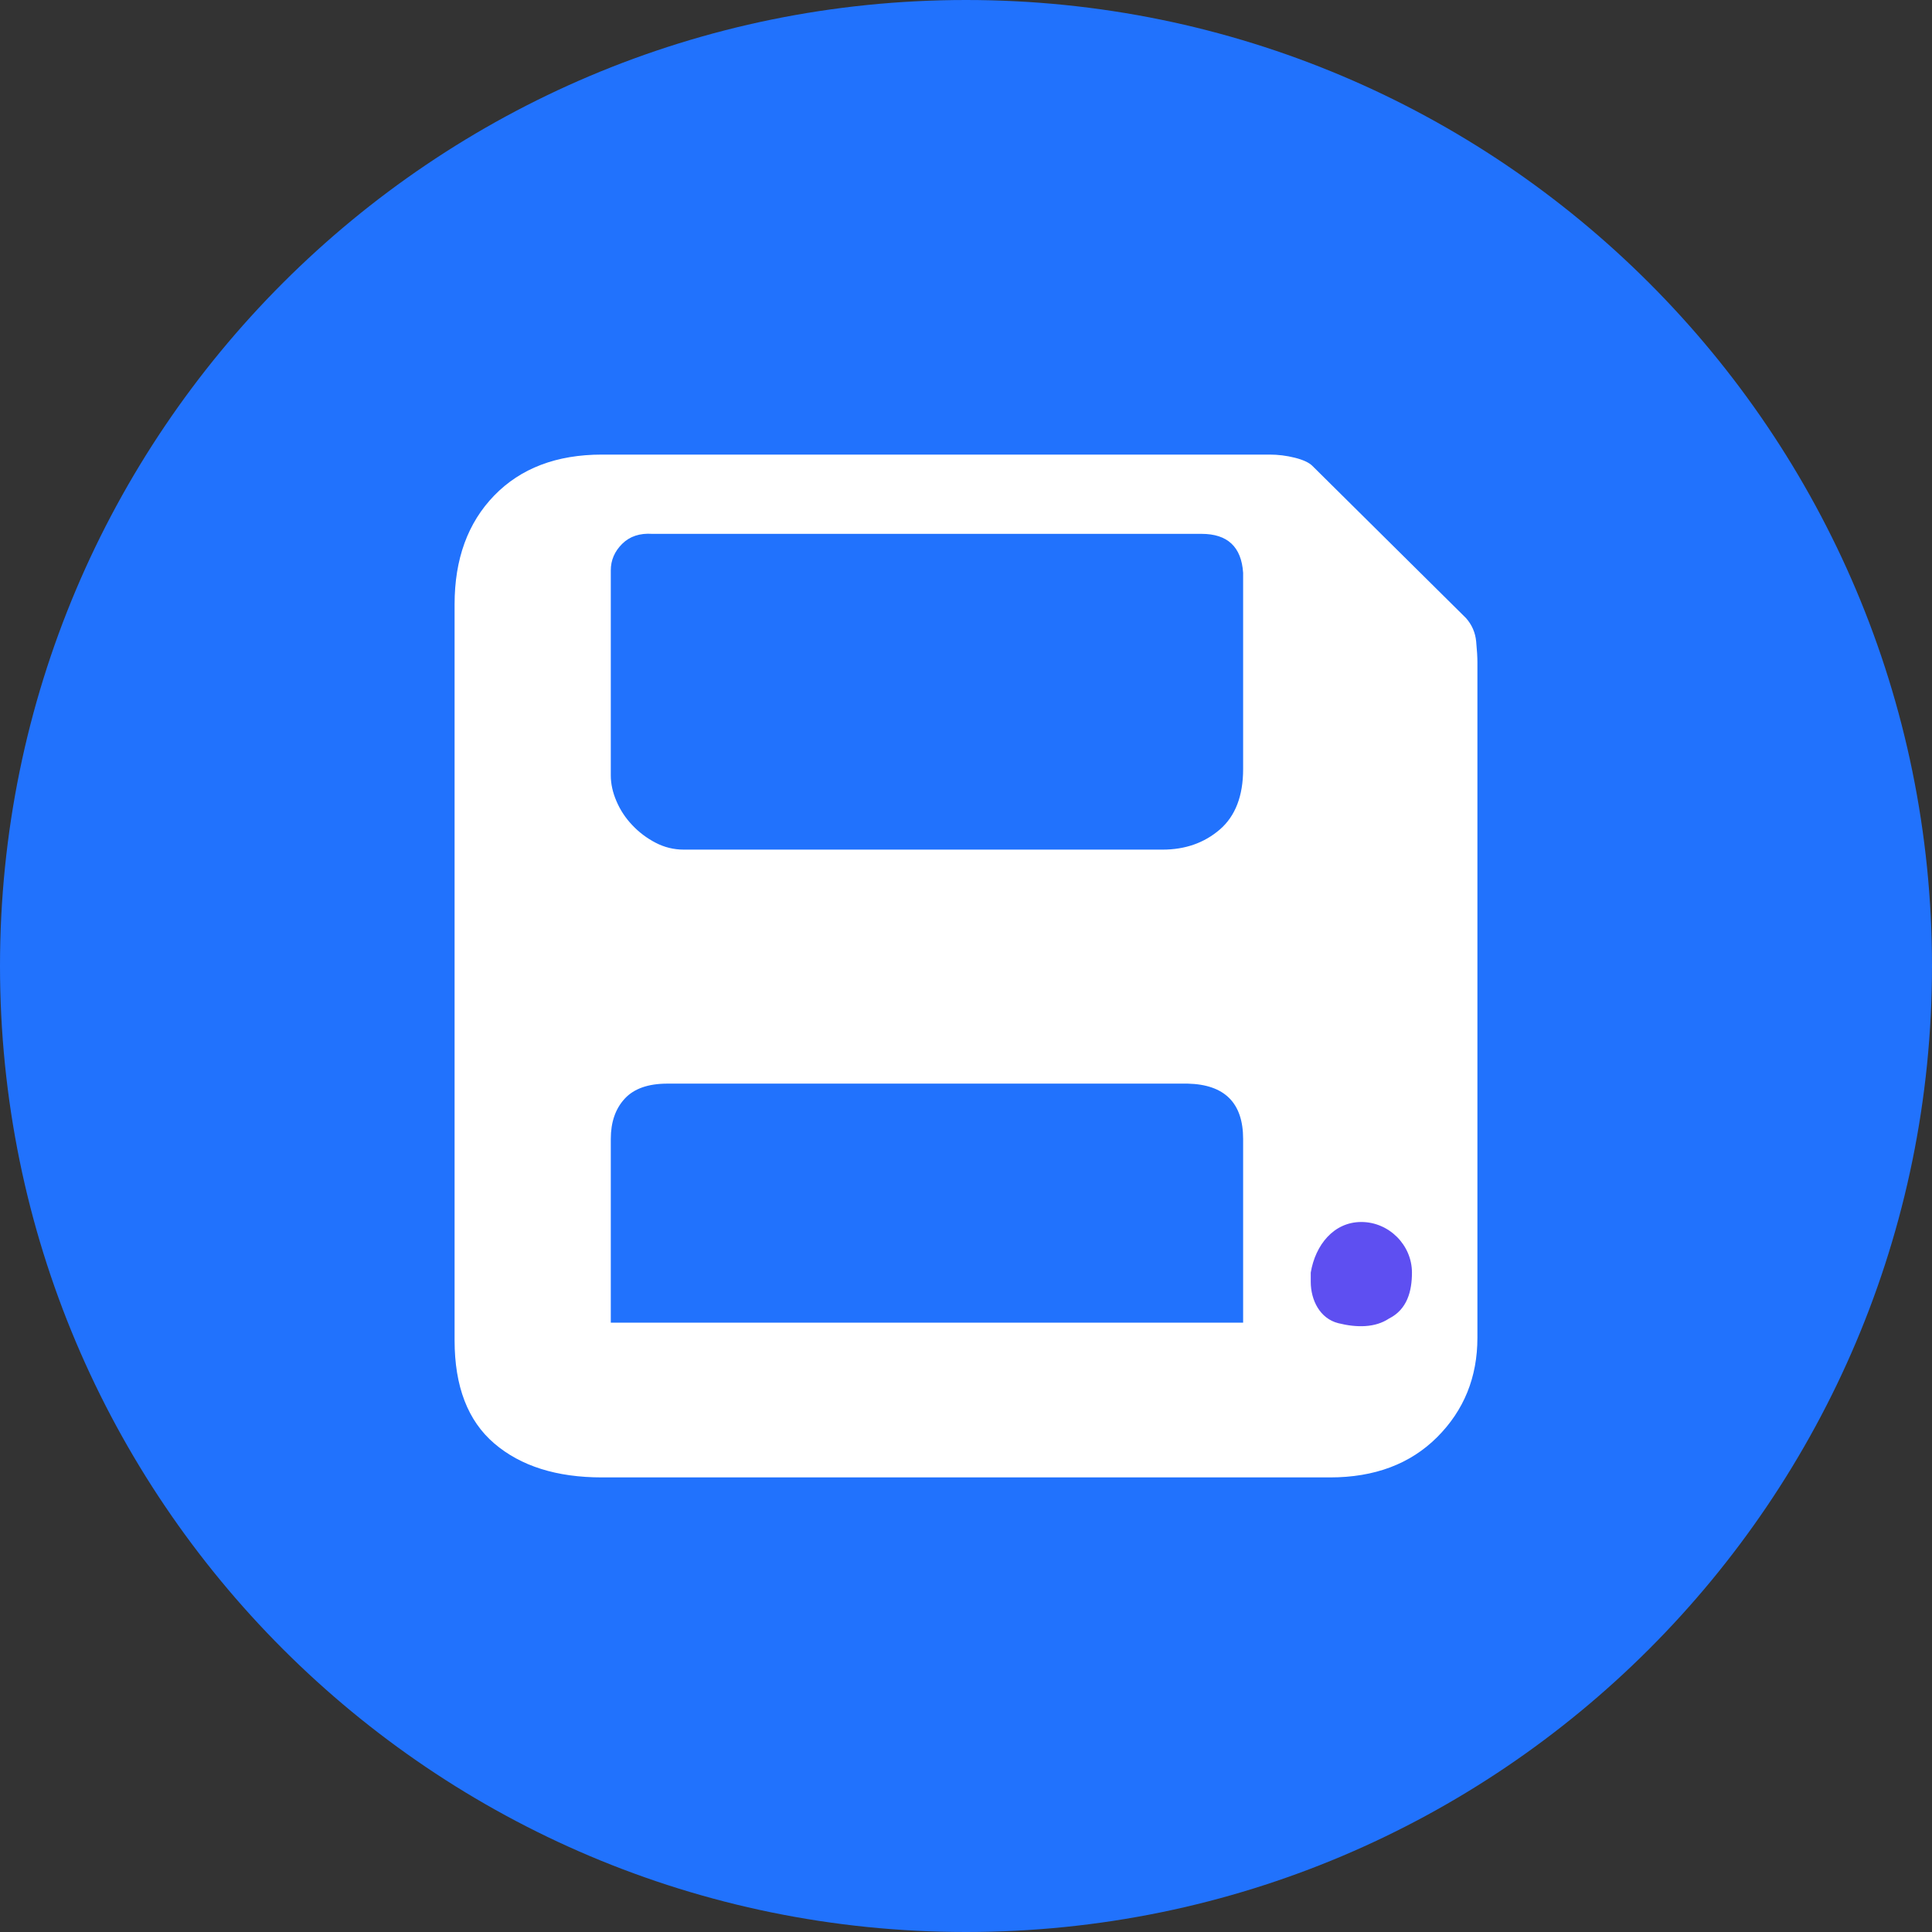
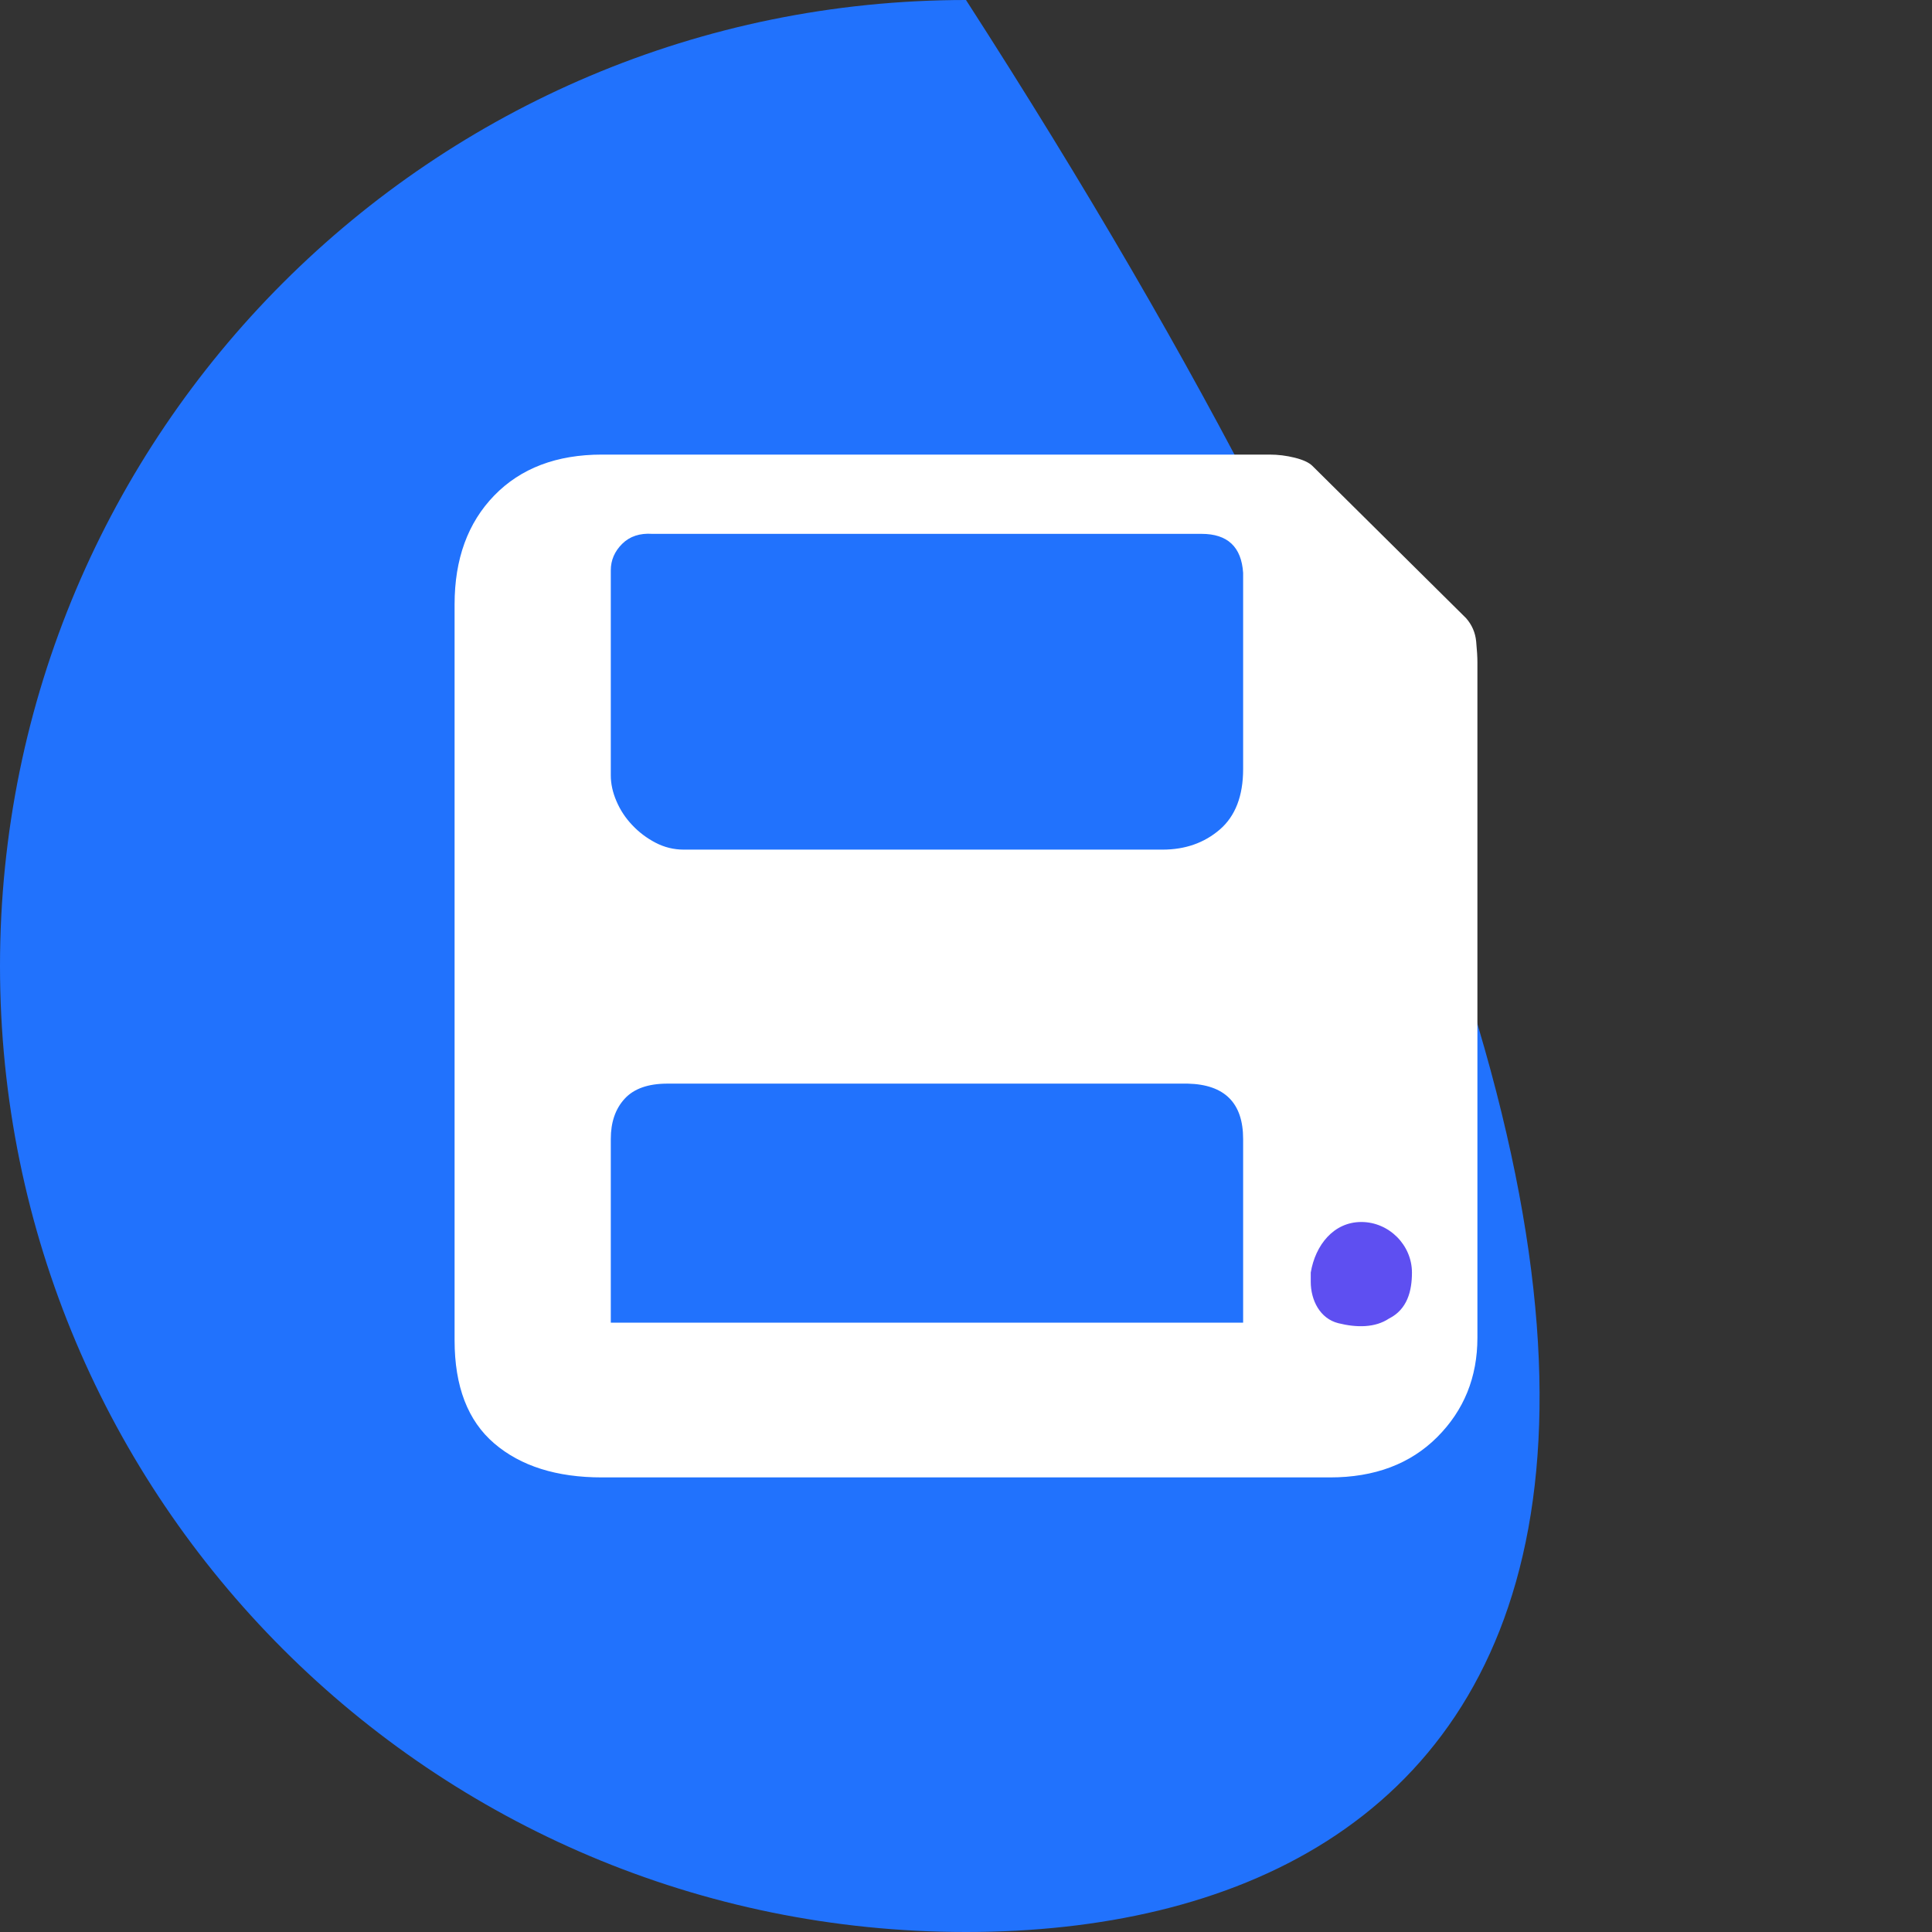
<svg xmlns="http://www.w3.org/2000/svg" width="34px" height="34px" viewBox="0 0 34 34" version="1.1">
  <rect x="0" y="0" width="34" height="34" fill="#333333" stroke="none" />
  <title>编组 4</title>
  <g id="11版本发布页面" stroke="none" stroke-width="1" fill="none" fill-rule="evenodd">
    <g id="质量管理" transform="translate(-953, -1378)" fill-rule="nonzero">
      <g id="编组-5" transform="translate(953, 1373)">
        <g id="编组-4" transform="translate(0, 5)">
          <path d="M16.433,6.8 C16.19,6.638 16.11,6.233 16.19,5.91 C16.352,5.586 16.595,5.343 17,5.343 C17.486,5.343 17.89,5.748 17.89,6.233 C17.89,6.476 17.729,6.8 17.486,6.962 C17.243,7.124 17,7.124 16.676,7.043 L16.595,6.962 L16.433,6.8 L16.433,6.8 Z" id="路径" fill="#5E4FF1" />
-           <path d="M17,9.148 C17.162,9.148 17.324,9.148 17.486,9.067 L24.61,21.371 C24.367,21.614 24.205,21.938 24.124,22.181 L9.876,22.181 C9.795,21.857 9.633,21.614 9.39,21.371 L16.514,8.986 C16.676,9.148 16.838,9.148 17,9.148 Z" id="路径" fill="#5E4FF1" />
          <path d="M7.043,22.505 C7.529,22.505 7.933,22.91 7.933,23.395 C7.933,23.881 7.529,24.205 7.043,24.205 C6.557,24.205 6.233,23.881 6.152,23.395 C6.233,22.91 6.557,22.505 7.043,22.505 Z" id="路径" fill="#5E4FF1" />
-           <path d="M17,0 C26.39,0 34,7.61 34,17 C34,26.39 26.39,34 17,34 C7.61,34 0,26.39 0,17 C0,7.61 7.61,0 17,0 Z" id="路径" fill="#2172FD" />
+           <path d="M17,0 C34,26.39 26.39,34 17,34 C7.61,34 0,26.39 0,17 C0,7.61 7.61,0 17,0 Z" id="路径" fill="#2172FD" />
          <g id="编组" transform="translate(8, 8)" fill="#FFFFFF">
            <path d="M17.8,2.878 C17.904,2.996 17.963,3.133 17.978,3.288 C17.993,3.443 18,3.565 18,3.653 L18,15.542 C18,16.236 17.764,16.819 17.291,17.292 C16.818,17.764 16.19,18 15.406,18 L2.594,18 C1.796,18 1.164,17.801 0.698,17.402 C0.233,17.004 0,16.399 0,15.587 L0,2.635 C0,1.838 0.233,1.199 0.698,0.72 C1.164,0.24 1.796,0 2.594,0 L14.342,0 C14.49,0 14.638,0.018 14.786,0.055 C14.933,0.092 15.037,0.14 15.096,0.199 L17.8,2.878 Z M13.877,2.081 C13.847,1.624 13.603,1.395 13.145,1.395 L3.48,1.395 C3.259,1.38 3.081,1.439 2.948,1.572 C2.815,1.705 2.749,1.86 2.749,2.037 L2.749,5.646 C2.749,5.793 2.782,5.945 2.849,6.1 C2.915,6.255 3.007,6.395 3.126,6.52 C3.244,6.646 3.381,6.749 3.536,6.83 C3.691,6.911 3.857,6.952 4.034,6.952 L12.458,6.952 C12.857,6.952 13.193,6.834 13.467,6.598 C13.74,6.362 13.877,6.007 13.877,5.535 L13.877,2.081 L13.877,2.081 Z M13.877,12.044 C13.877,11.41 13.552,11.085 12.901,11.07 L3.746,11.07 C3.406,11.07 3.155,11.159 2.993,11.336 C2.83,11.513 2.749,11.749 2.749,12.044 L2.749,15.277 L13.877,15.277 L13.877,12.044 Z" id="形状" />
          </g>
          <path d="M23.957,21.505 C24.443,21.505 24.848,21.91 24.848,22.395 C24.848,22.719 24.767,23.043 24.443,23.205 C24.2,23.367 23.876,23.367 23.552,23.286 C23.229,23.205 23.067,22.881 23.067,22.557 L23.067,22.476 L23.067,22.395 C23.148,21.91 23.471,21.505 23.957,21.505 L23.957,21.505 Z" id="路径" fill="#5E4FF1" />
        </g>
      </g>
    </g>
  </g>
</svg>